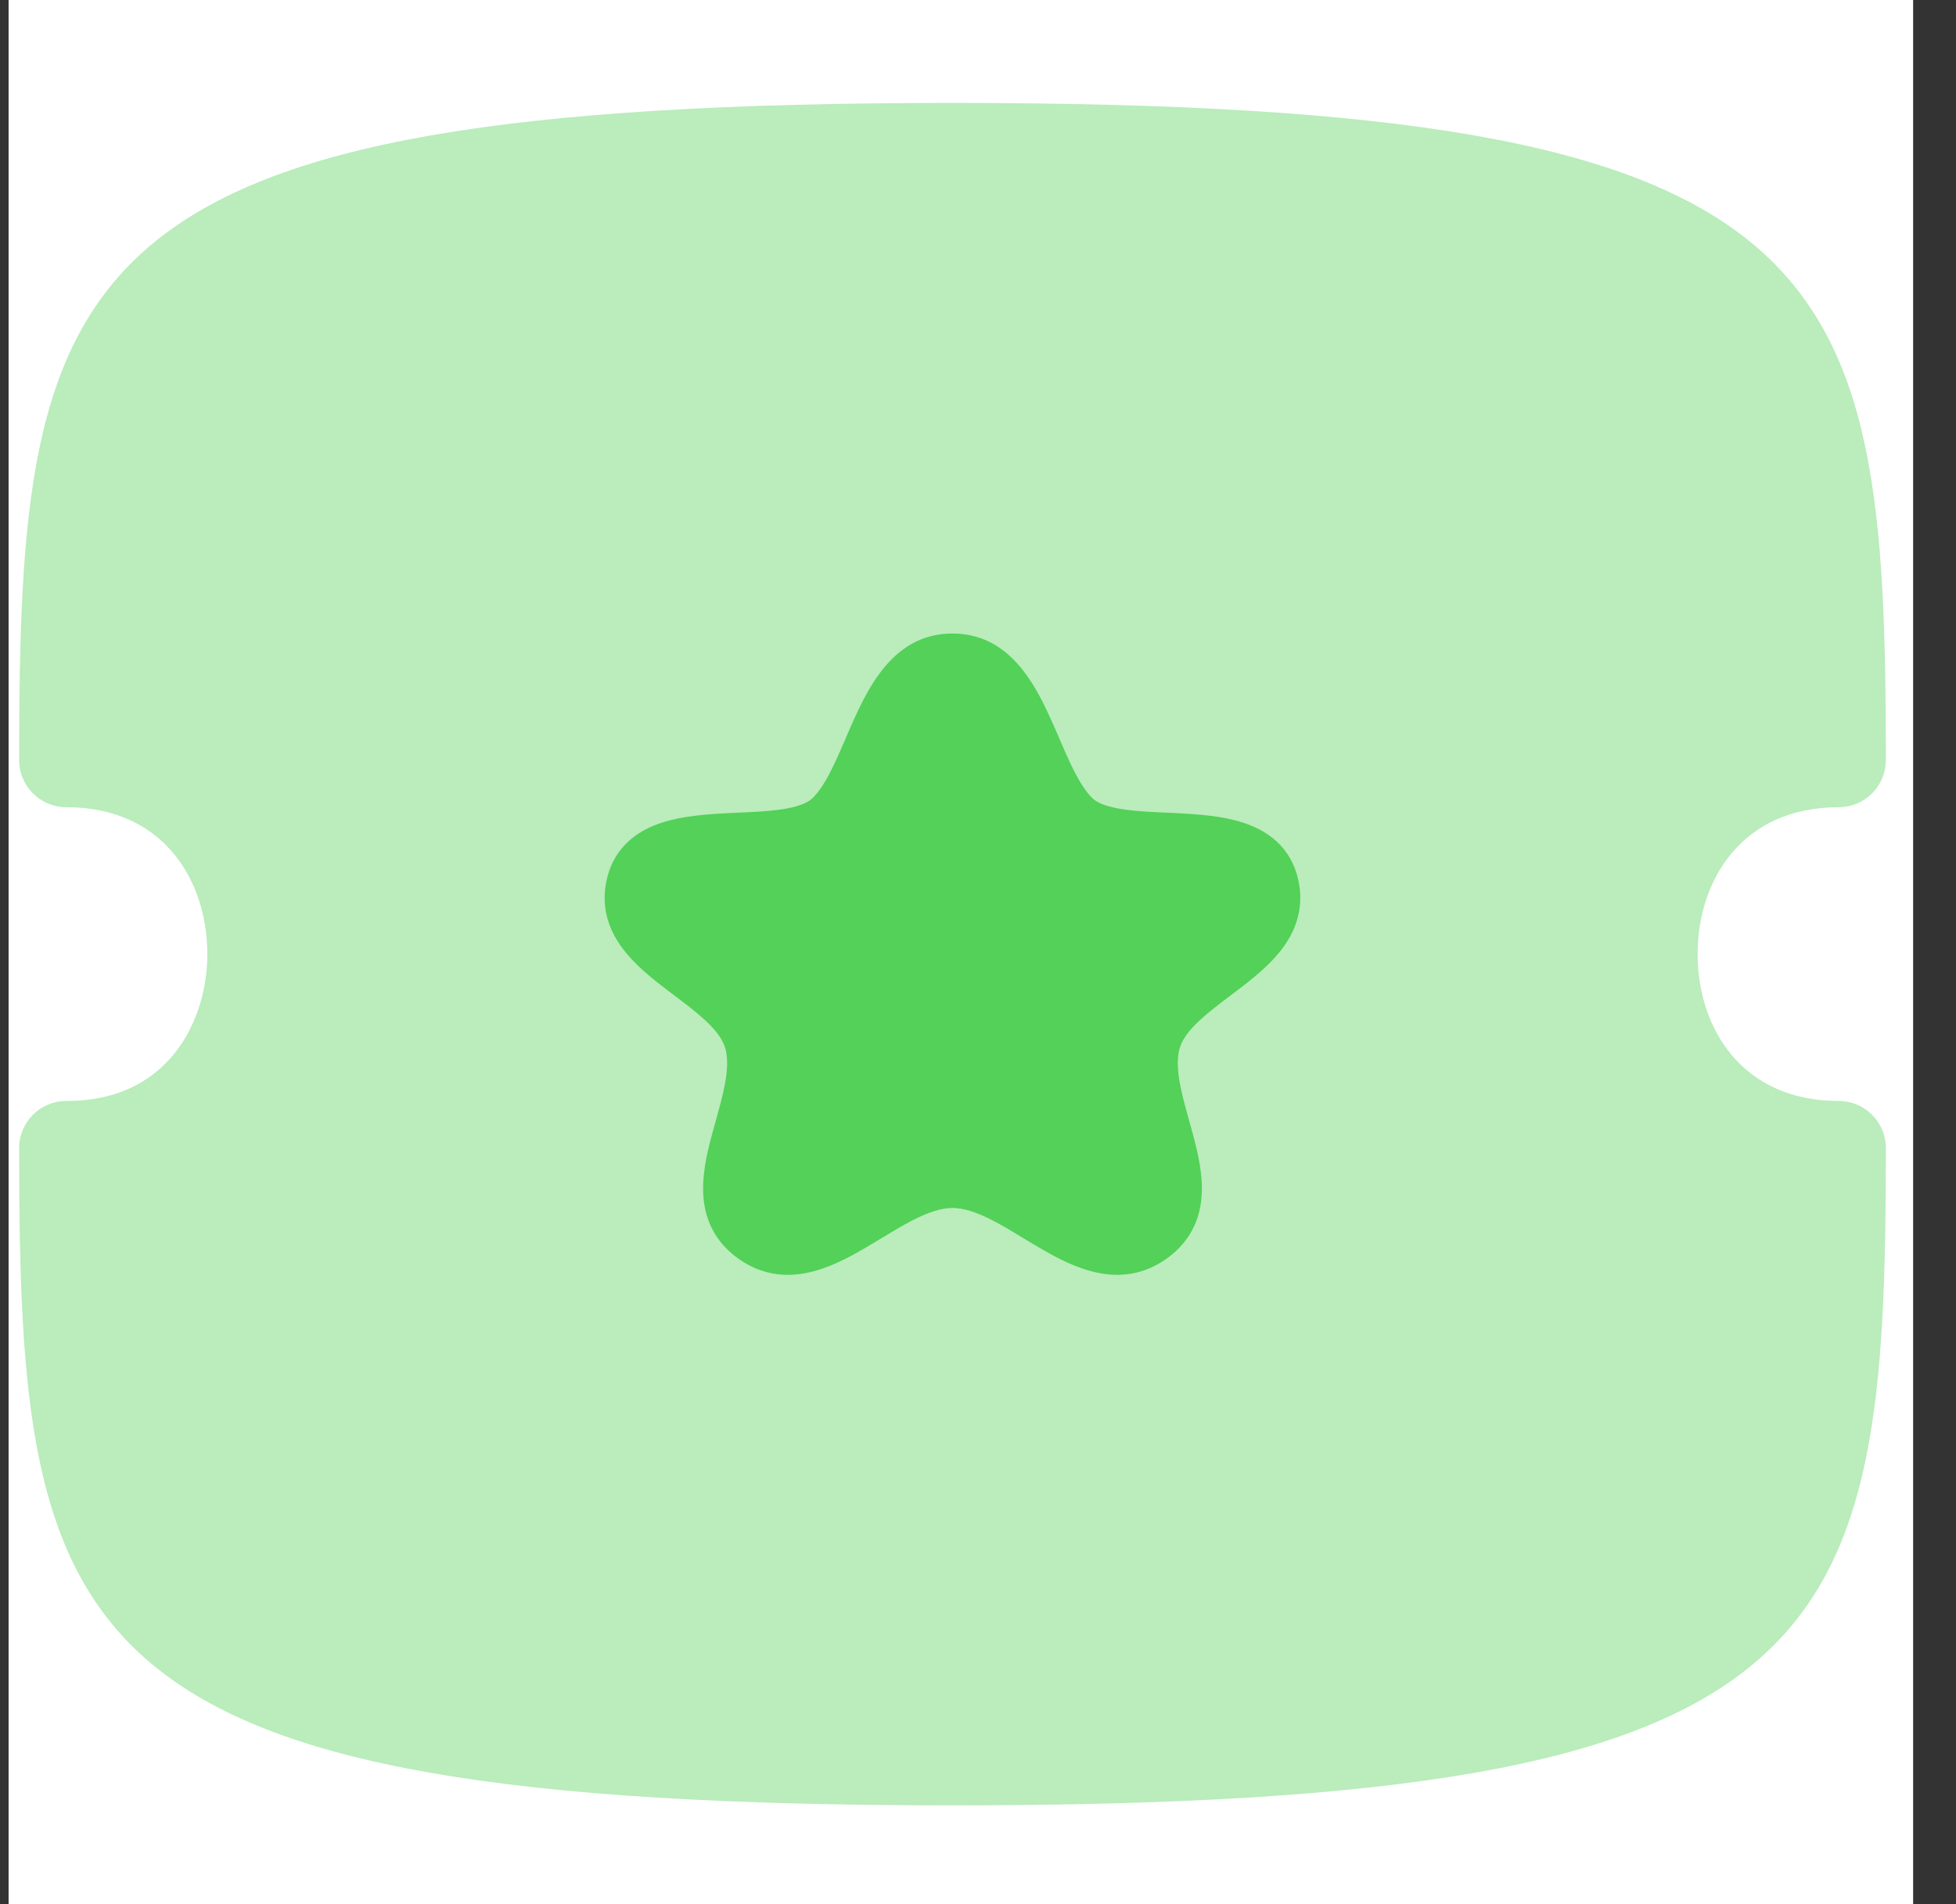
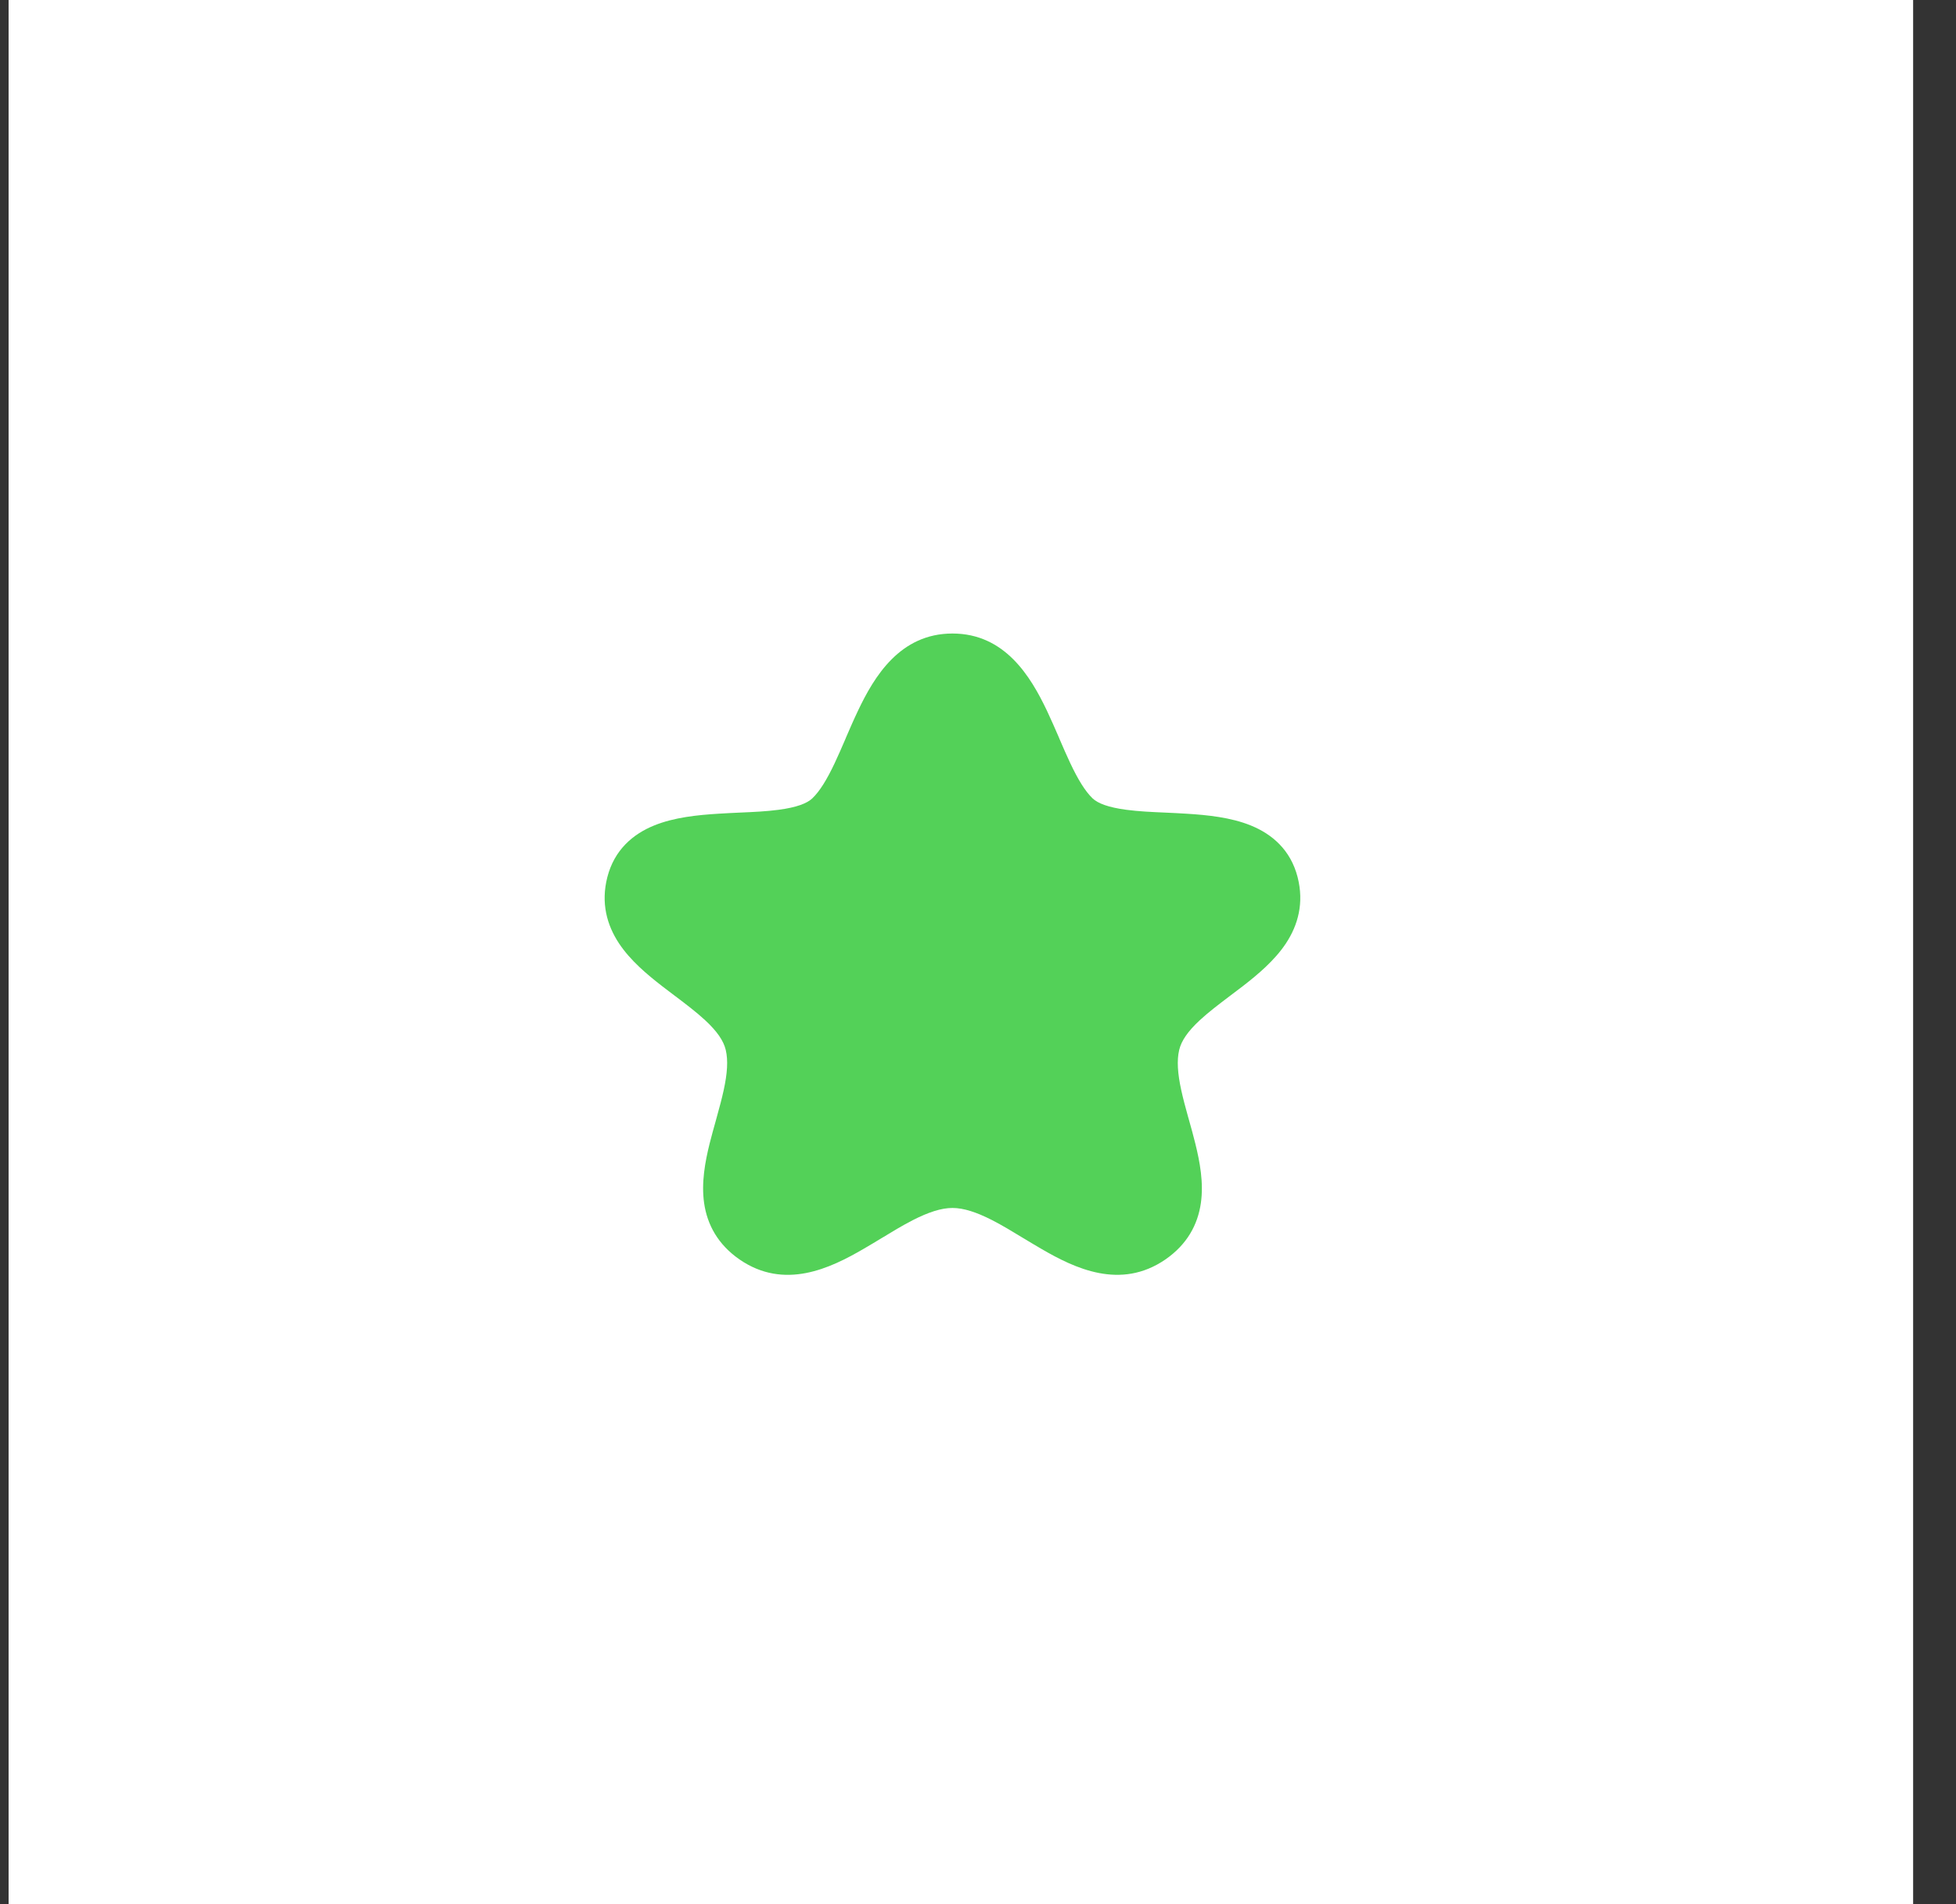
<svg xmlns="http://www.w3.org/2000/svg" width="38" height="37" viewBox="0 0 38 37" fill="none">
  <rect x="0" y="0" width="38" height="37" fill="#333333" stroke="none" />
  <g clip-path="url(#clip0_220_5585)">
    <rect width="37" height="37" transform="translate(37.167 37) rotate(-180)" fill="white" />
-     <path opacity="0.4" fill-rule="evenodd" clip-rule="evenodd" d="M32.98 18.538C32.98 19.96 33.828 21.393 35.721 21.393C36.227 21.393 36.637 21.802 36.637 22.309C36.637 32.013 35.811 35.08 18.505 35.08C1.199 35.08 0.372 32.013 0.372 22.309C0.372 21.802 0.781 21.393 1.289 21.393C2.155 21.393 2.844 21.104 3.337 20.532C3.777 20.023 4.028 19.295 4.028 18.538C4.028 17.12 3.182 15.685 1.289 15.685C0.781 15.685 0.372 15.276 0.372 14.769C0.372 5.069 1.199 2 18.505 2C35.811 2 36.637 5.069 36.637 14.769C36.637 15.276 36.227 15.685 35.721 15.685C33.828 15.685 32.98 17.12 32.98 18.538Z" fill="#53D158" />
    <path d="M16.669 13.809C16.983 13.148 17.484 12.31 18.504 12.31C19.524 12.31 20.024 13.148 20.339 13.809C20.422 13.985 20.501 14.166 20.575 14.337L20.578 14.346L20.578 14.346C20.652 14.517 20.721 14.678 20.793 14.83C20.943 15.147 21.081 15.374 21.227 15.514C21.329 15.61 21.528 15.688 21.881 15.735C22.12 15.767 22.371 15.778 22.645 15.79C22.774 15.796 22.907 15.802 23.047 15.811C23.454 15.836 23.912 15.882 24.3 16.04C24.714 16.208 25.073 16.515 25.209 17.043C25.337 17.544 25.218 17.974 24.983 18.33C24.762 18.664 24.436 18.936 24.142 19.164C24.053 19.232 23.968 19.296 23.886 19.358C23.674 19.519 23.482 19.664 23.31 19.823C23.077 20.039 22.951 20.223 22.909 20.4C22.86 20.604 22.878 20.86 22.949 21.185C22.984 21.345 23.028 21.509 23.077 21.685L23.101 21.77L23.101 21.77C23.142 21.916 23.185 22.07 23.222 22.221C23.31 22.576 23.386 22.982 23.33 23.376C23.27 23.797 23.062 24.181 22.642 24.472C21.766 25.075 20.874 24.64 20.238 24.271C20.105 24.194 19.983 24.12 19.865 24.049L19.865 24.049C19.664 23.927 19.477 23.813 19.277 23.71C18.971 23.554 18.721 23.472 18.504 23.472C18.287 23.472 18.037 23.554 17.731 23.71C17.531 23.813 17.344 23.927 17.143 24.049L17.142 24.049L17.142 24.049C17.025 24.12 16.902 24.195 16.77 24.271C16.134 24.64 15.242 25.076 14.366 24.472C13.947 24.181 13.739 23.796 13.679 23.376C13.623 22.982 13.698 22.576 13.786 22.221C13.824 22.07 13.867 21.916 13.908 21.77L13.931 21.685C13.98 21.51 14.024 21.345 14.059 21.185C14.13 20.86 14.148 20.604 14.099 20.4C14.057 20.223 13.931 20.039 13.698 19.823C13.526 19.664 13.334 19.519 13.122 19.358L13.121 19.358C13.039 19.296 12.954 19.232 12.866 19.164C12.572 18.936 12.246 18.664 12.025 18.33C11.79 17.974 11.671 17.545 11.799 17.044C11.935 16.516 12.294 16.208 12.708 16.04C13.096 15.882 13.553 15.836 13.961 15.811C14.101 15.802 14.234 15.796 14.363 15.79C14.637 15.778 14.888 15.767 15.127 15.735C15.48 15.688 15.679 15.61 15.78 15.514C15.927 15.374 16.065 15.147 16.215 14.83C16.287 14.678 16.356 14.517 16.43 14.346L16.433 14.337C16.507 14.166 16.585 13.985 16.669 13.809Z" fill="#53D158" />
  </g>
  <defs>
    <clipPath id="clip0_220_5585">
      <rect width="37" height="37" fill="white" transform="translate(37.167 37) rotate(-180)" />
    </clipPath>
  </defs>
</svg>